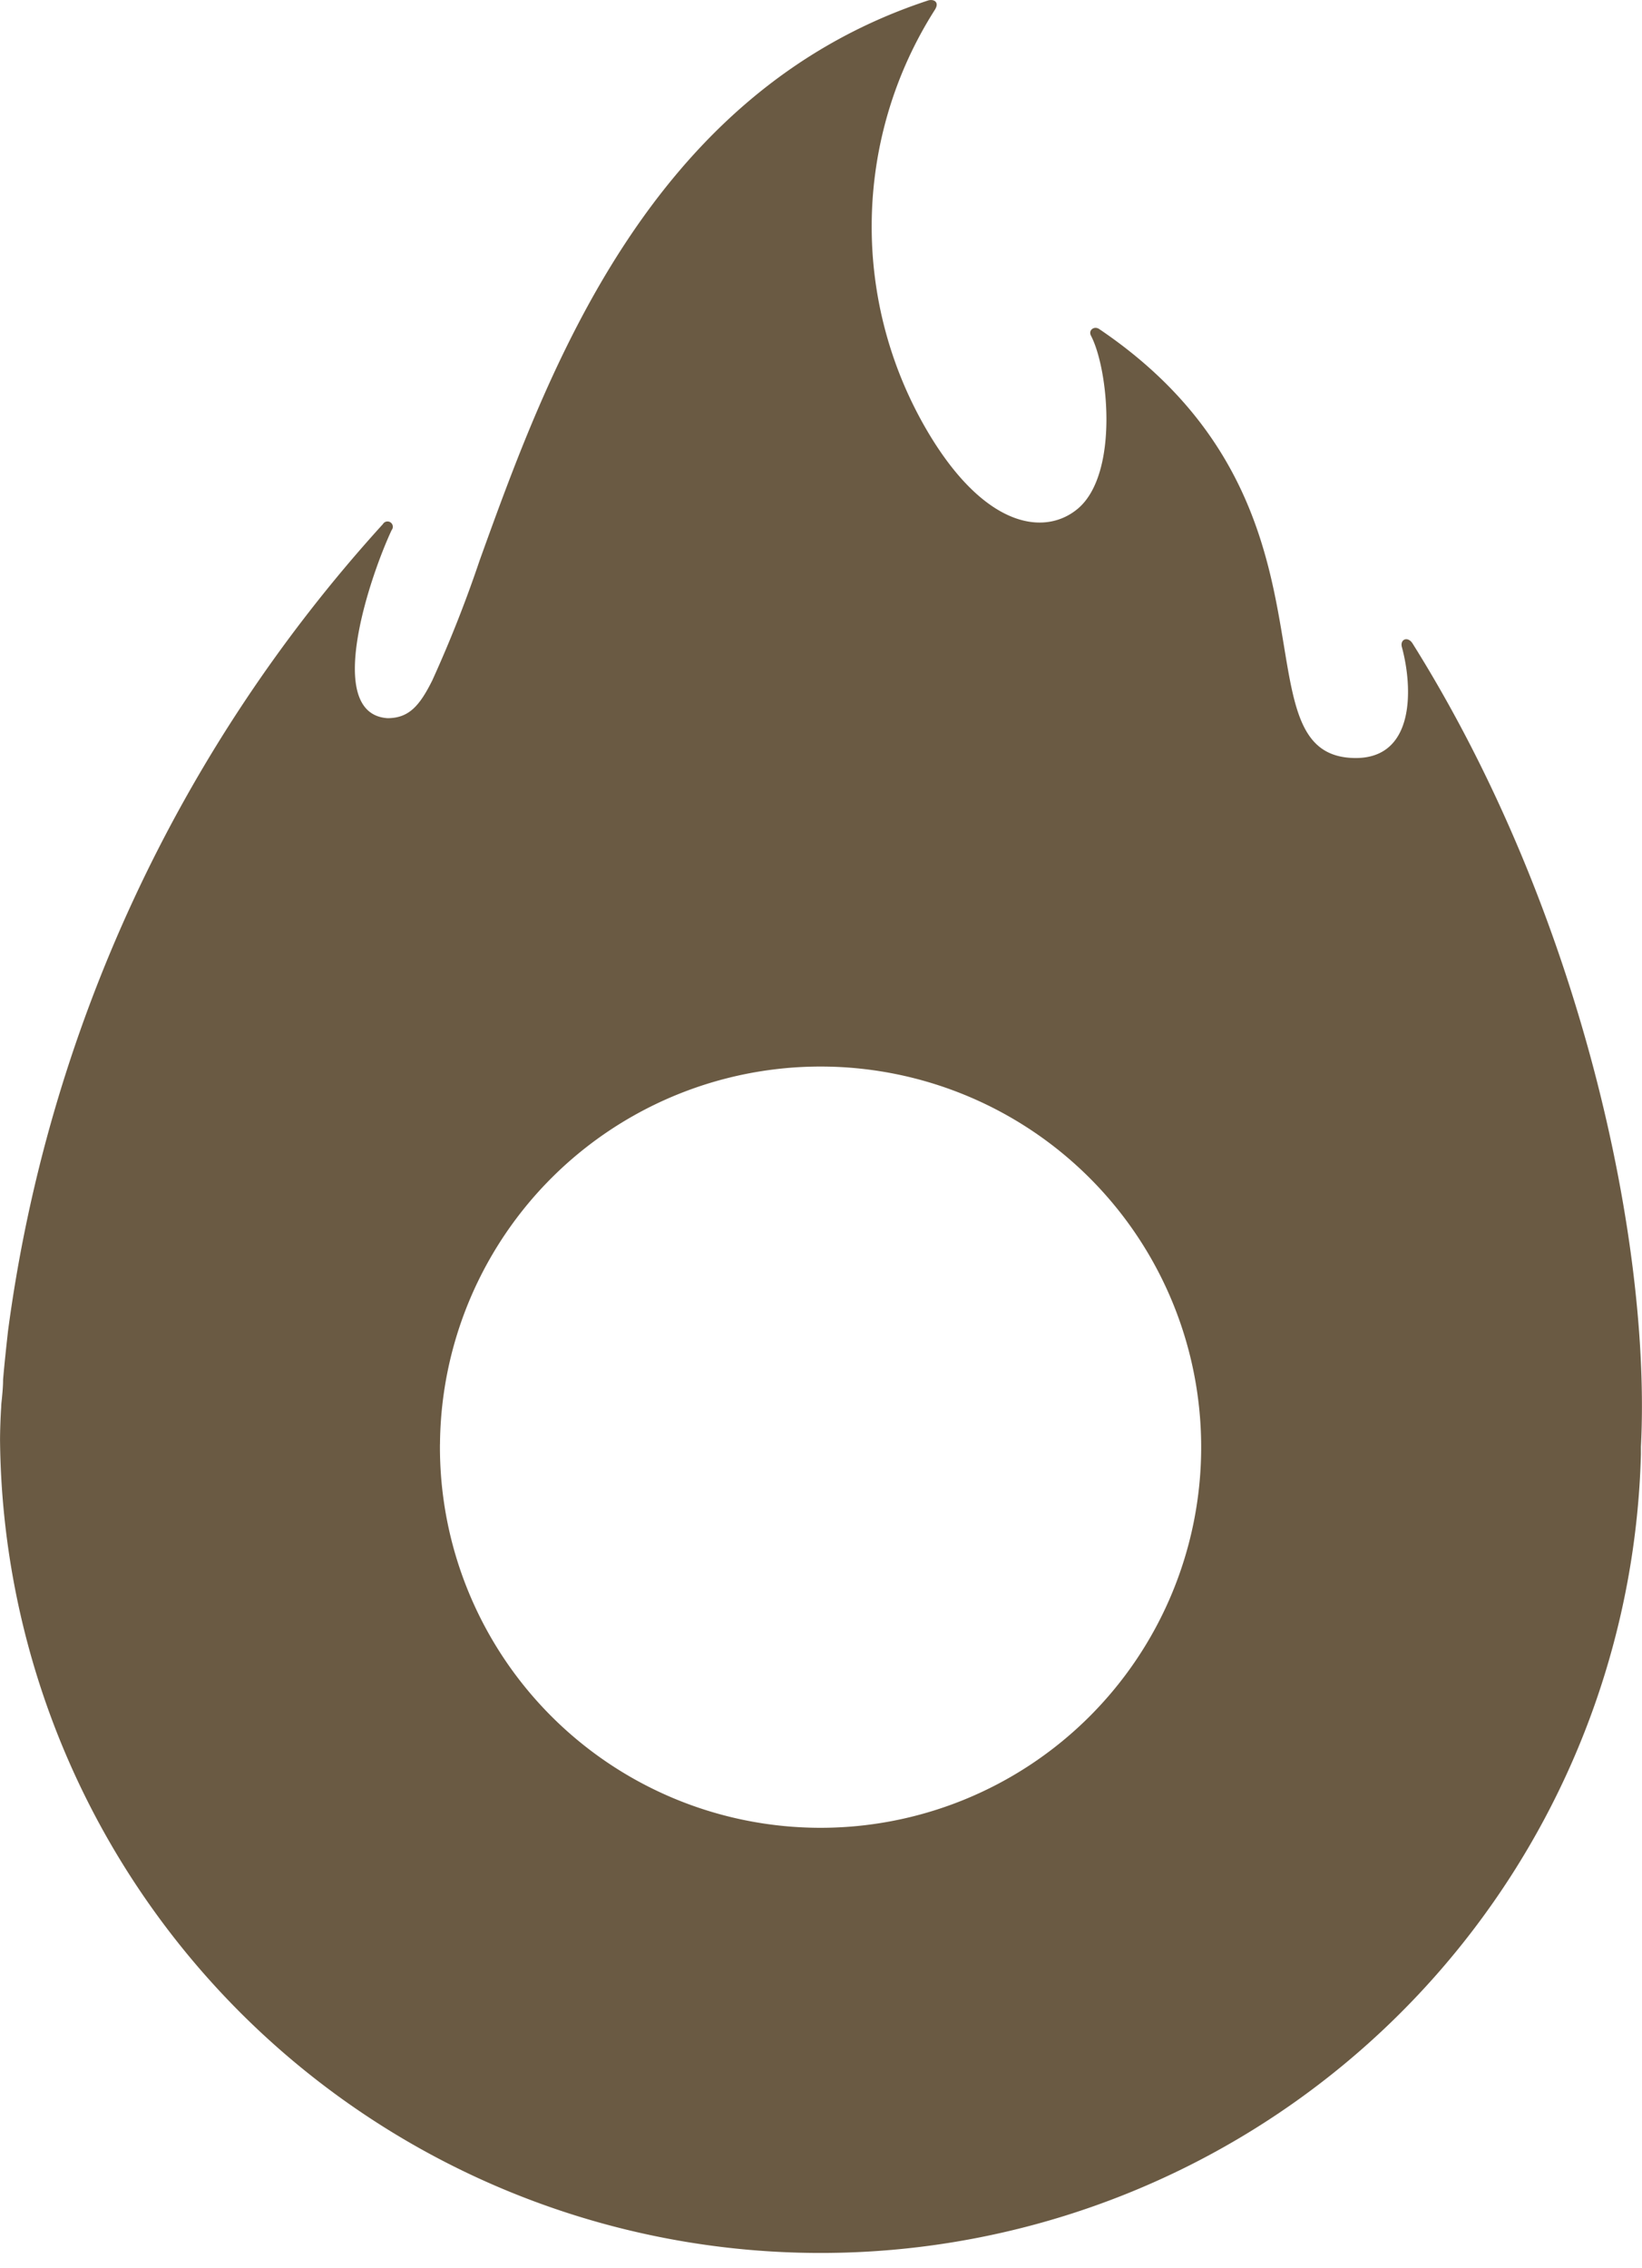
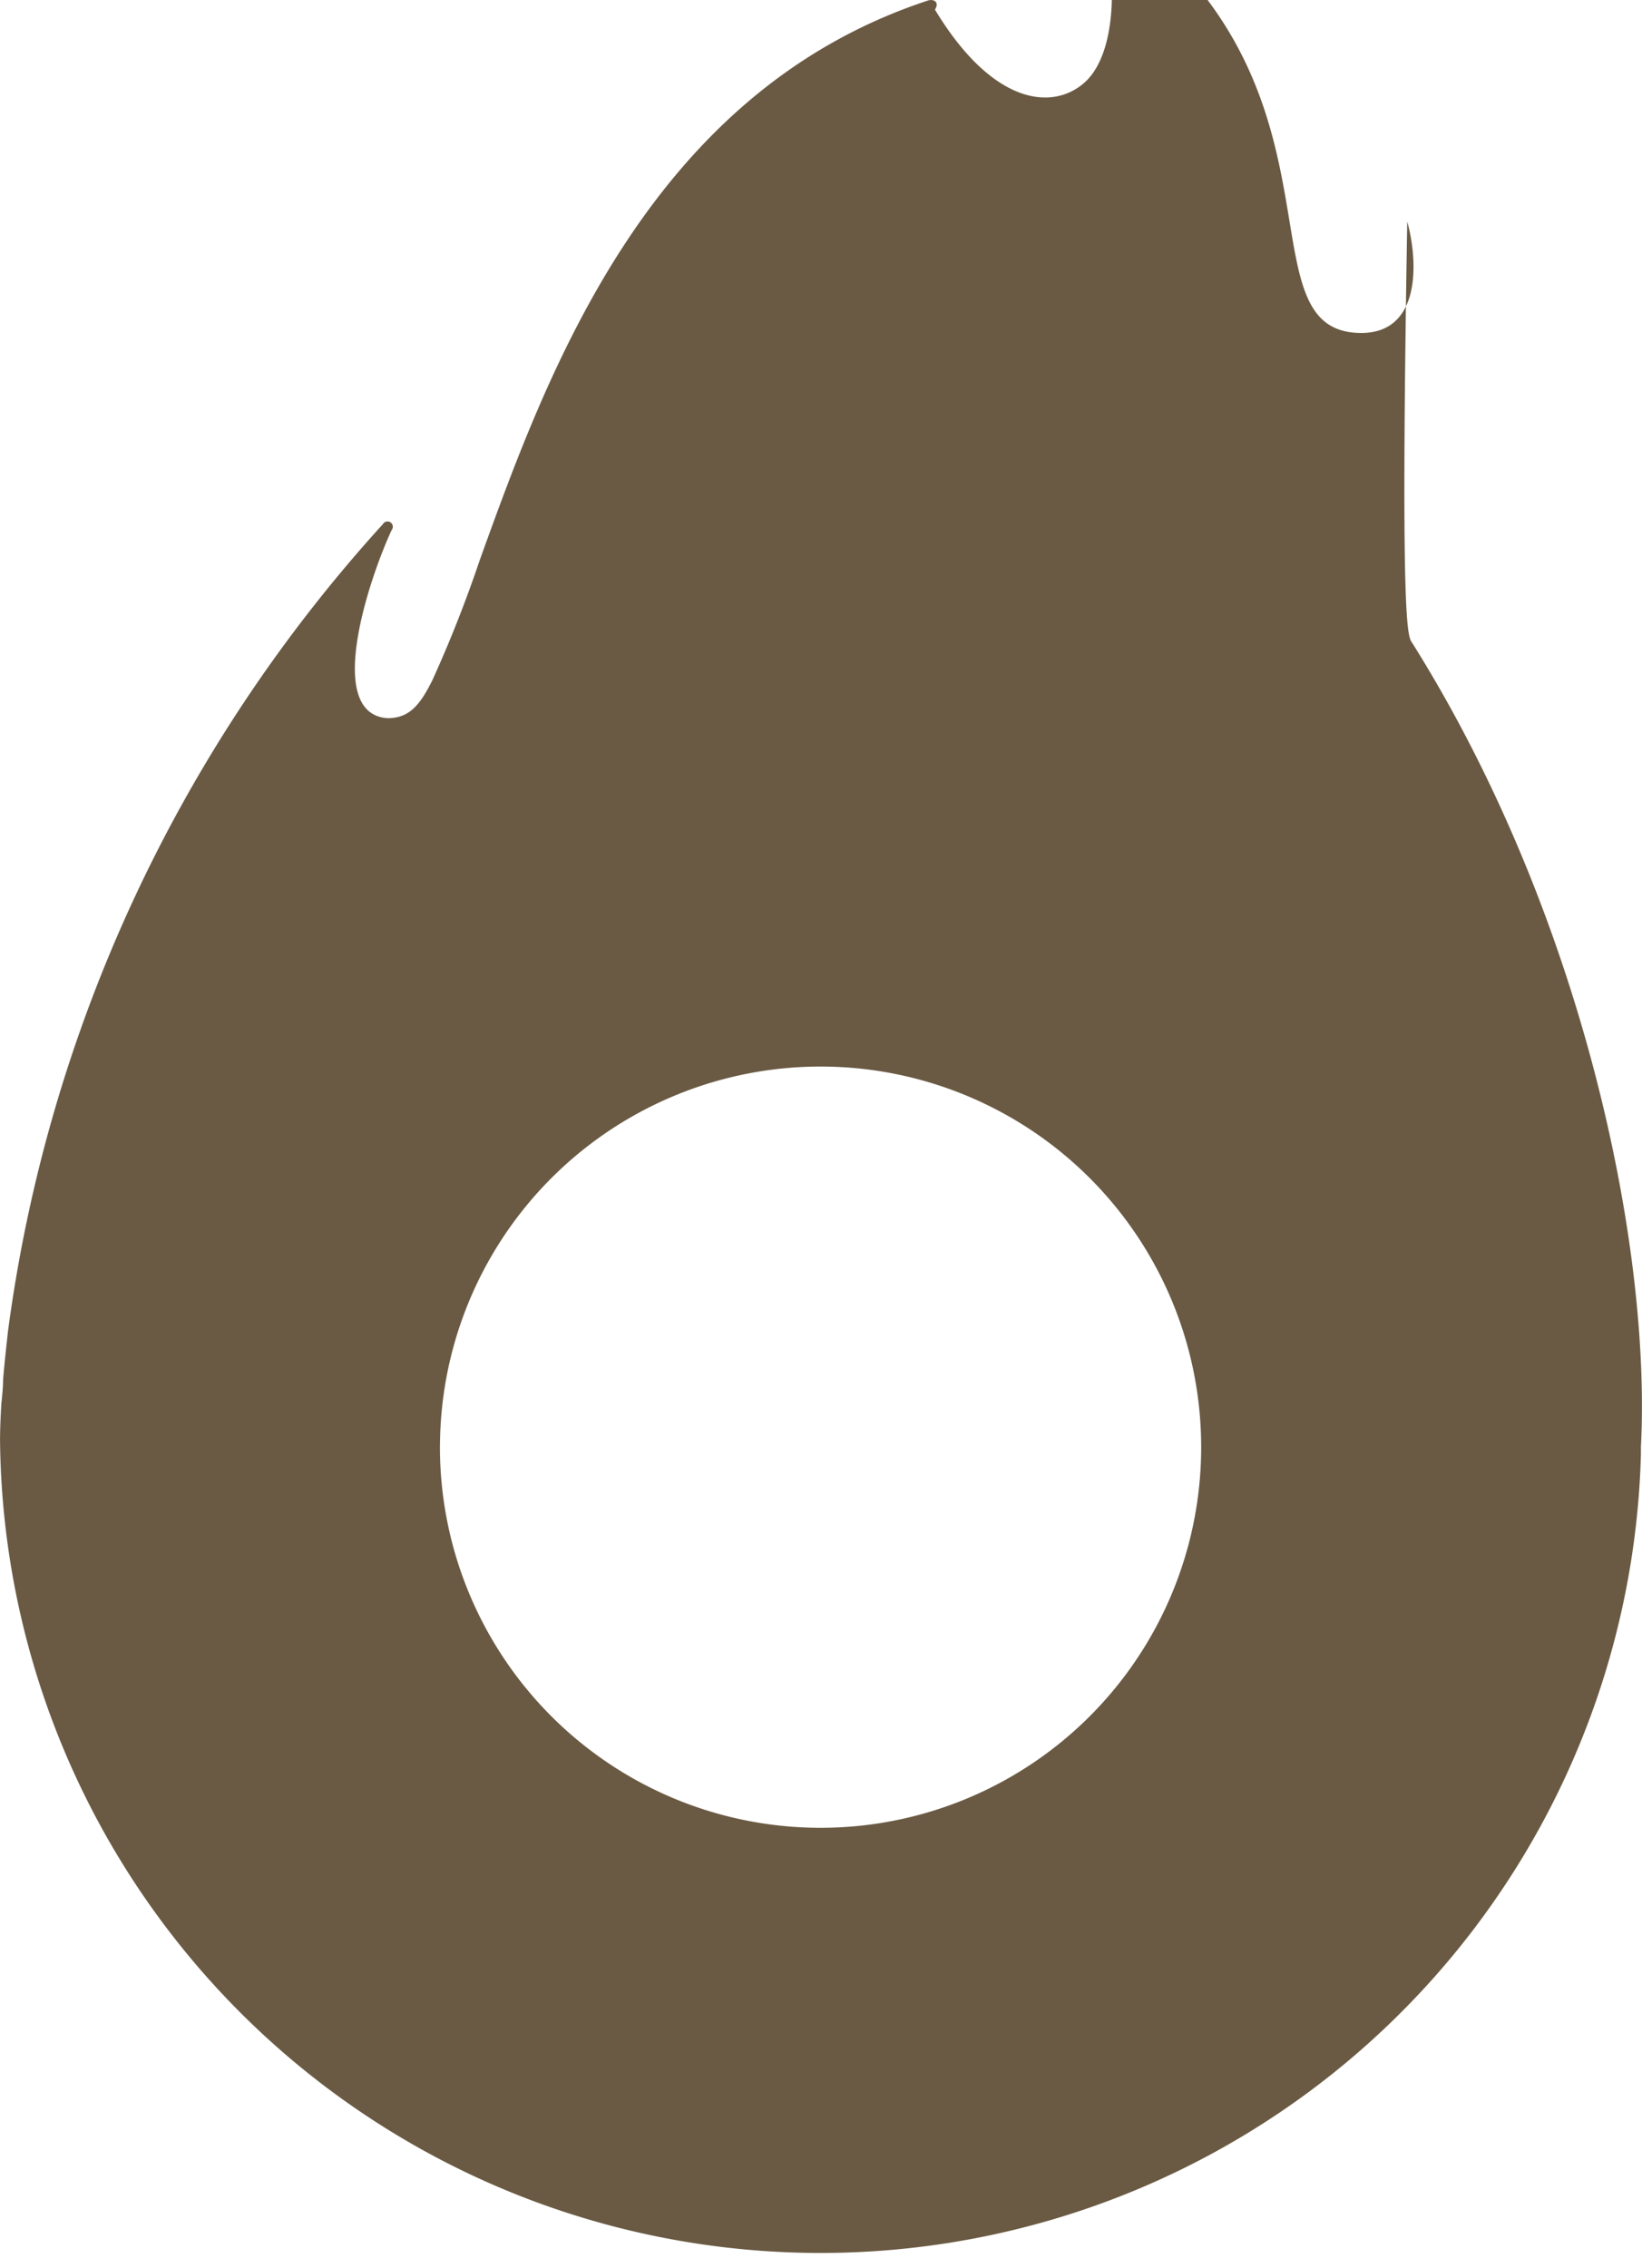
<svg xmlns="http://www.w3.org/2000/svg" width="39.875" height="55.073" viewBox="0 0 39.875 55.073">
  <g id="Hotmart_logo" transform="translate(-334.999 -232)">
-     <path id="Caminho_31" data-name="Caminho 31" d="M369.3,247.622c4.117,6.567,5.8,14.6,5.548,19.51,0,.03,0,.059,0,.089s0,.06,0,.09A19.928,19.928,0,0,1,335,266.98c0-.266.014-.606.028-.812,0-.069.011-.142.018-.216.014-.146.028-.3.028-.449.032-.39.088-.89.109-1.084.009-.08.012-.108.005-.054a36.208,36.208,0,0,1,9.11-19.638.129.129,0,1,1,.211.147c-.537,1.152-1.652,4.461-.1,4.566.519,0,.78-.3,1.088-.918a30.731,30.731,0,0,0,1.15-2.914c1.636-4.537,4.094-11.356,10.883-13.594.133-.046.294.028.174.22a9.8,9.8,0,0,0-.133,10.322c1.386,2.295,2.832,2.465,3.621,1.781.977-.858.725-3.378.3-4.186-.069-.133.078-.243.2-.161,3.62,2.445,4.128,5.522,4.488,7.7.255,1.546.435,2.635,1.607,2.713,1.593.11,1.528-1.7,1.253-2.7C369,247.516,369.191,247.452,369.3,247.622Zm-23.617,19.45A9.243,9.243,0,1,0,355,257.9,9.243,9.243,0,0,0,345.684,267.072Z" transform="translate(0 0)" fill="#6a5a43" fill-rule="evenodd" />
+     <path id="Caminho_31" data-name="Caminho 31" d="M369.3,247.622c4.117,6.567,5.8,14.6,5.548,19.51,0,.03,0,.059,0,.089s0,.06,0,.09A19.928,19.928,0,0,1,335,266.98c0-.266.014-.606.028-.812,0-.069.011-.142.018-.216.014-.146.028-.3.028-.449.032-.39.088-.89.109-1.084.009-.08.012-.108.005-.054a36.208,36.208,0,0,1,9.11-19.638.129.129,0,1,1,.211.147c-.537,1.152-1.652,4.461-.1,4.566.519,0,.78-.3,1.088-.918a30.731,30.731,0,0,0,1.15-2.914c1.636-4.537,4.094-11.356,10.883-13.594.133-.046.294.028.174.22c1.386,2.295,2.832,2.465,3.621,1.781.977-.858.725-3.378.3-4.186-.069-.133.078-.243.2-.161,3.62,2.445,4.128,5.522,4.488,7.7.255,1.546.435,2.635,1.607,2.713,1.593.11,1.528-1.7,1.253-2.7C369,247.516,369.191,247.452,369.3,247.622Zm-23.617,19.45A9.243,9.243,0,1,0,355,257.9,9.243,9.243,0,0,0,345.684,267.072Z" transform="translate(0 0)" fill="#6a5a43" fill-rule="evenodd" />
  </g>
</svg>